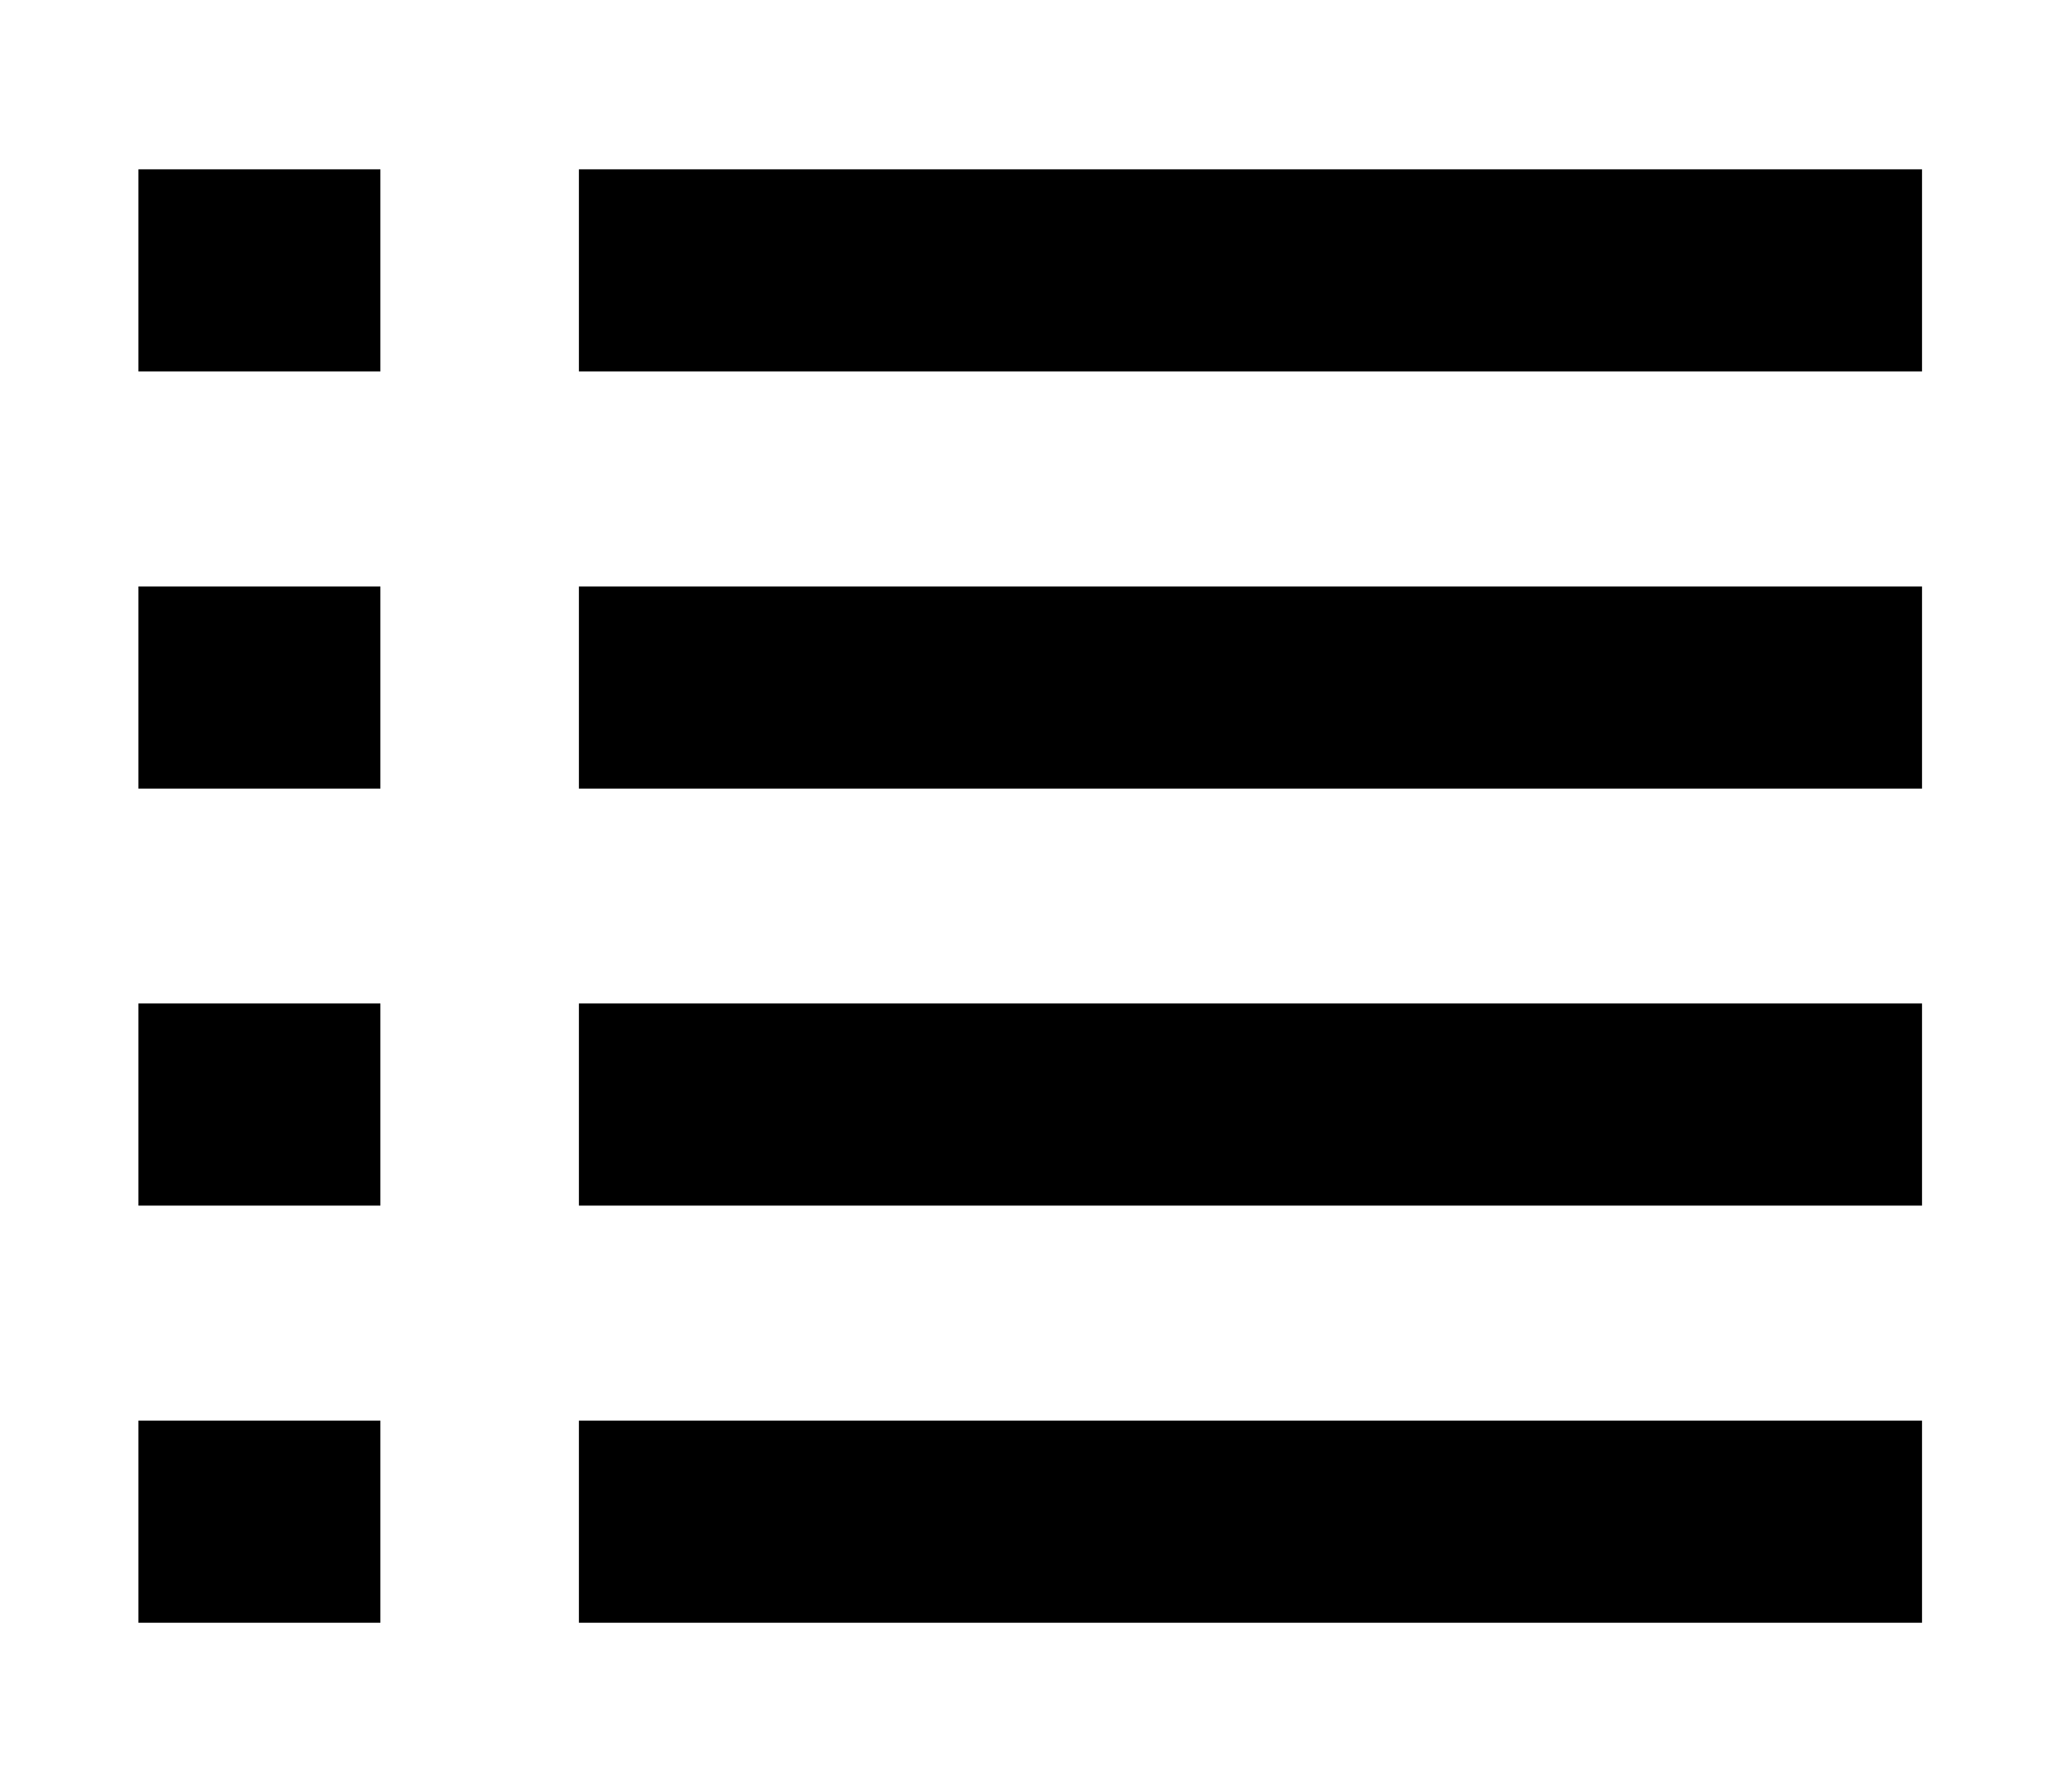
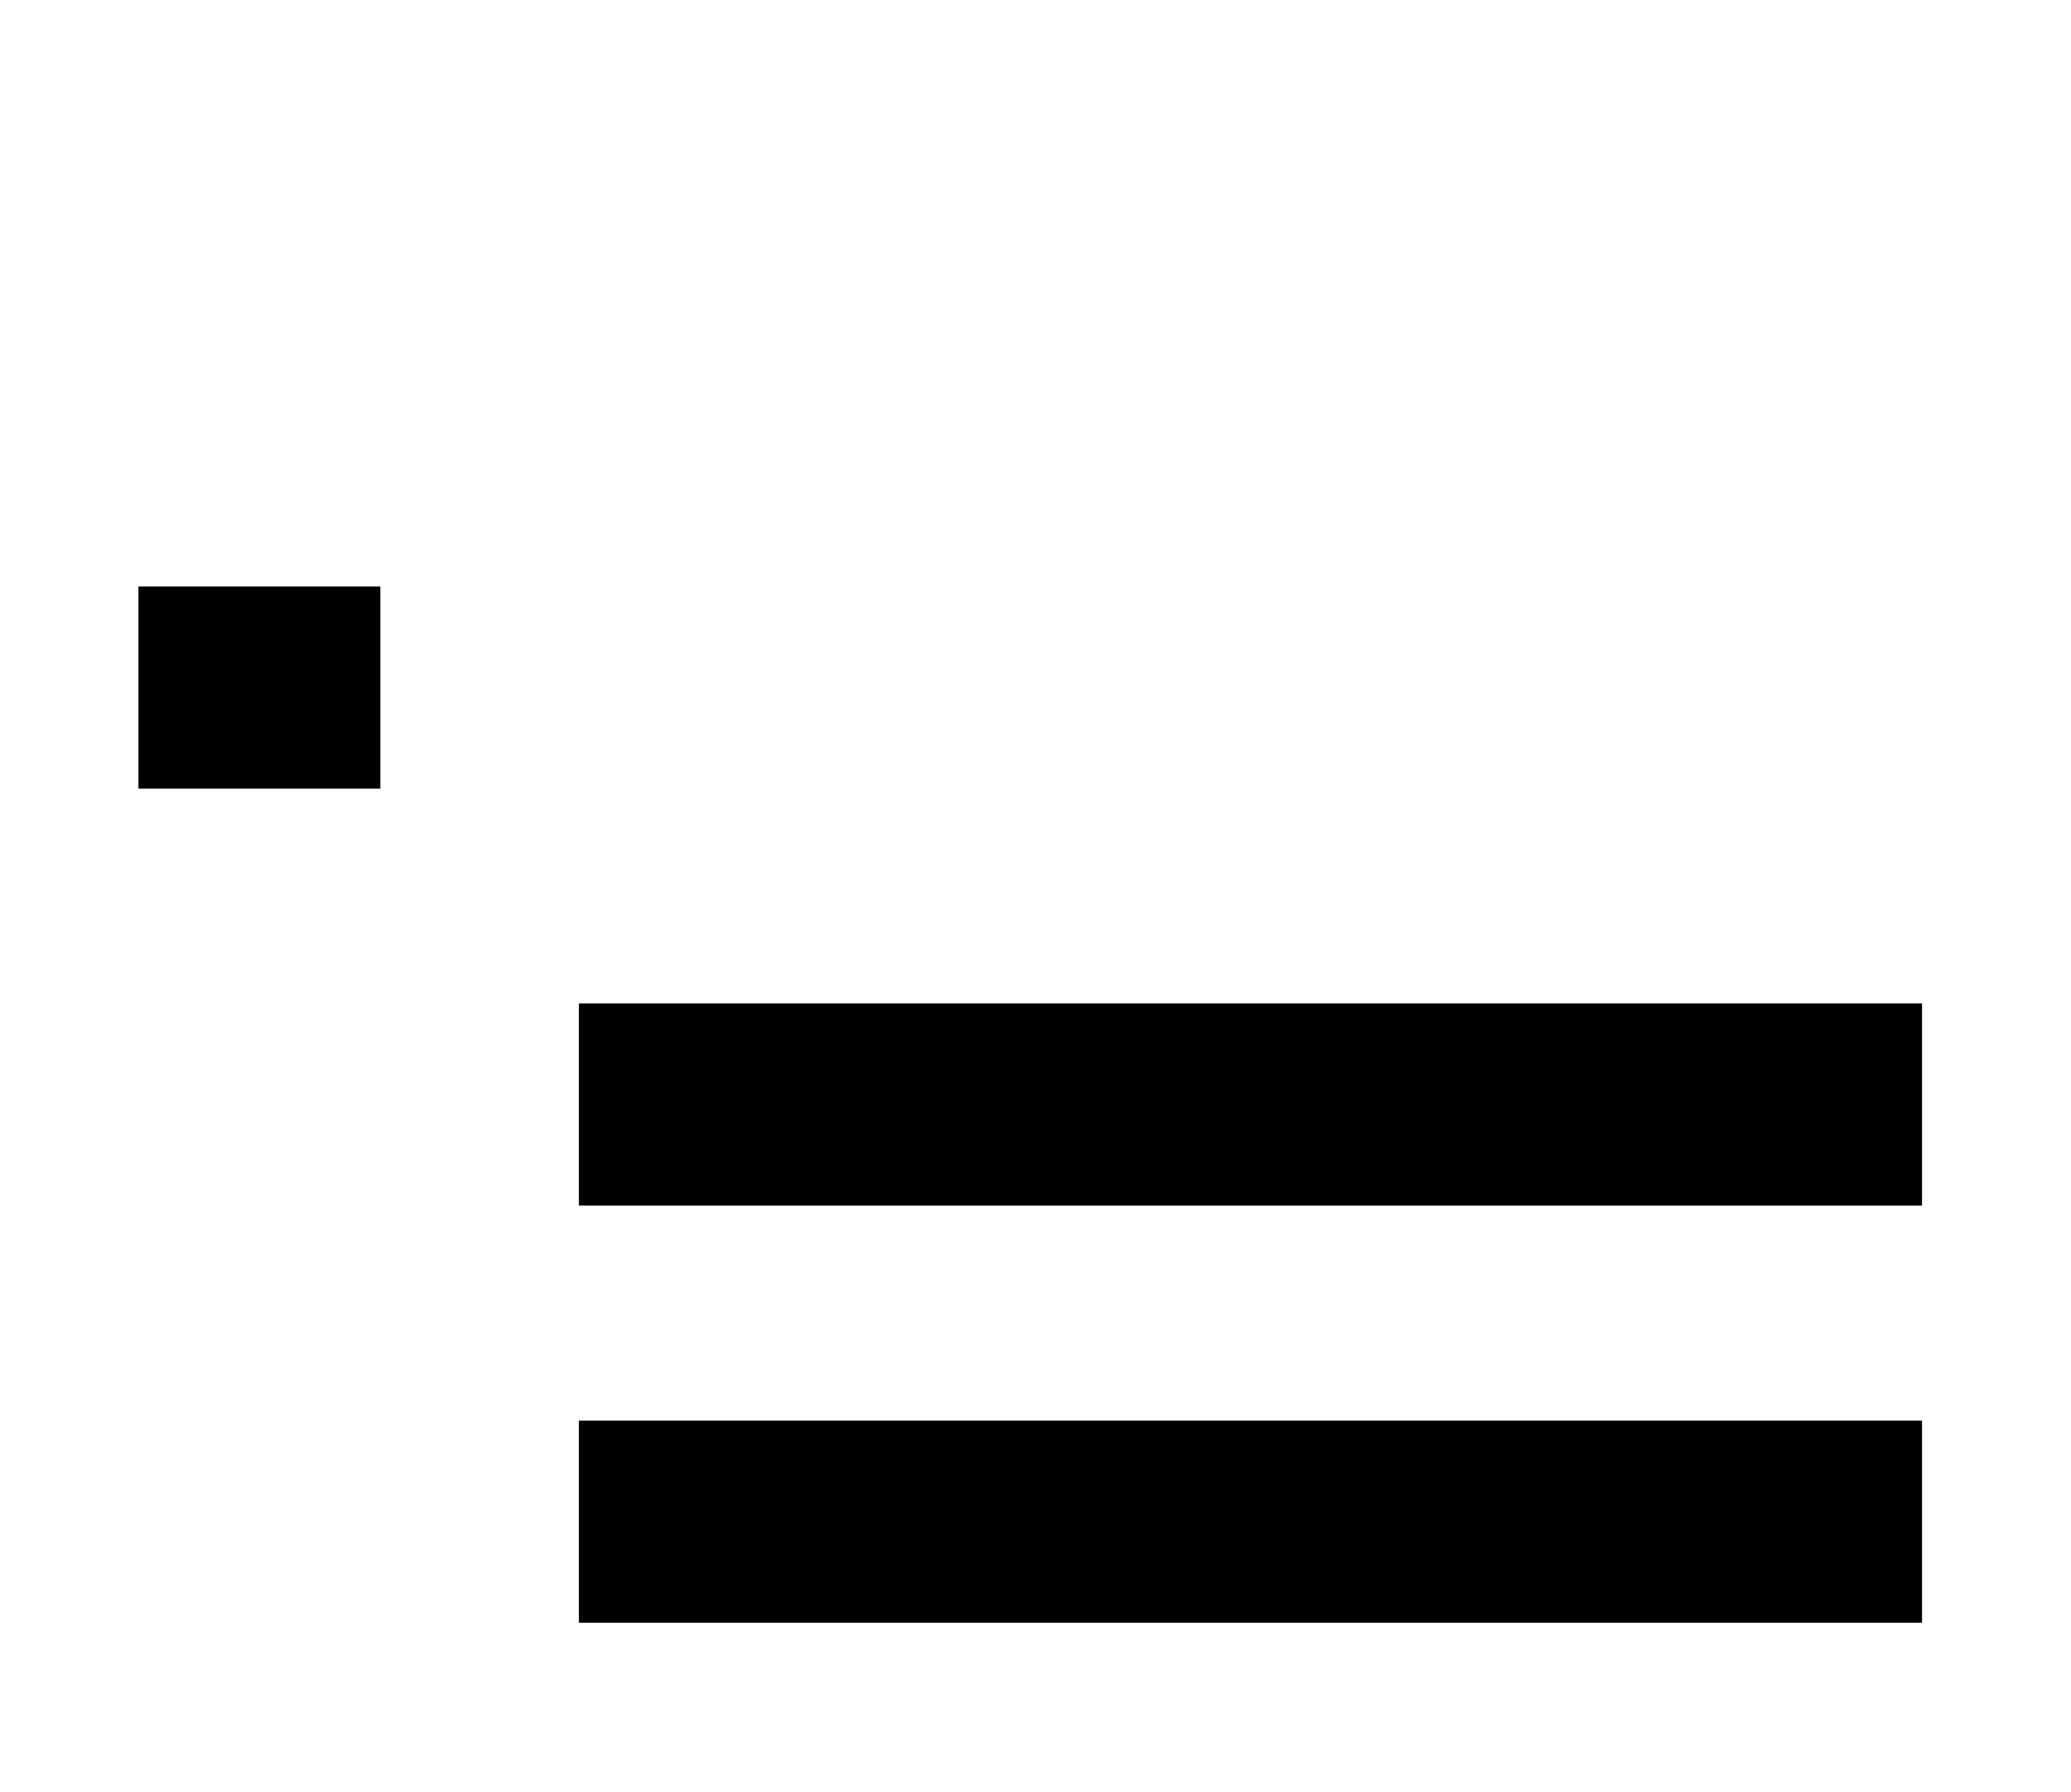
<svg xmlns="http://www.w3.org/2000/svg" id="Layer_1" version="1.1" viewBox="0 0 224.09 193.89">
-   <rect x="62.64" y="18.32" width="145.33" height="21.87" />
-   <rect x="62.64" y="63.45" width="145.33" height="21.87" />
  <rect x="62.64" y="108.57" width="145.33" height="21.87" />
  <rect x="62.64" y="153.7" width="145.33" height="21.87" />
-   <rect x="14.98" y="18.32" width="26.18" height="21.87" />
  <rect x="14.98" y="63.45" width="26.18" height="21.87" />
-   <rect x="14.98" y="108.57" width="26.18" height="21.87" />
-   <rect x="14.98" y="153.7" width="26.18" height="21.87" />
</svg>